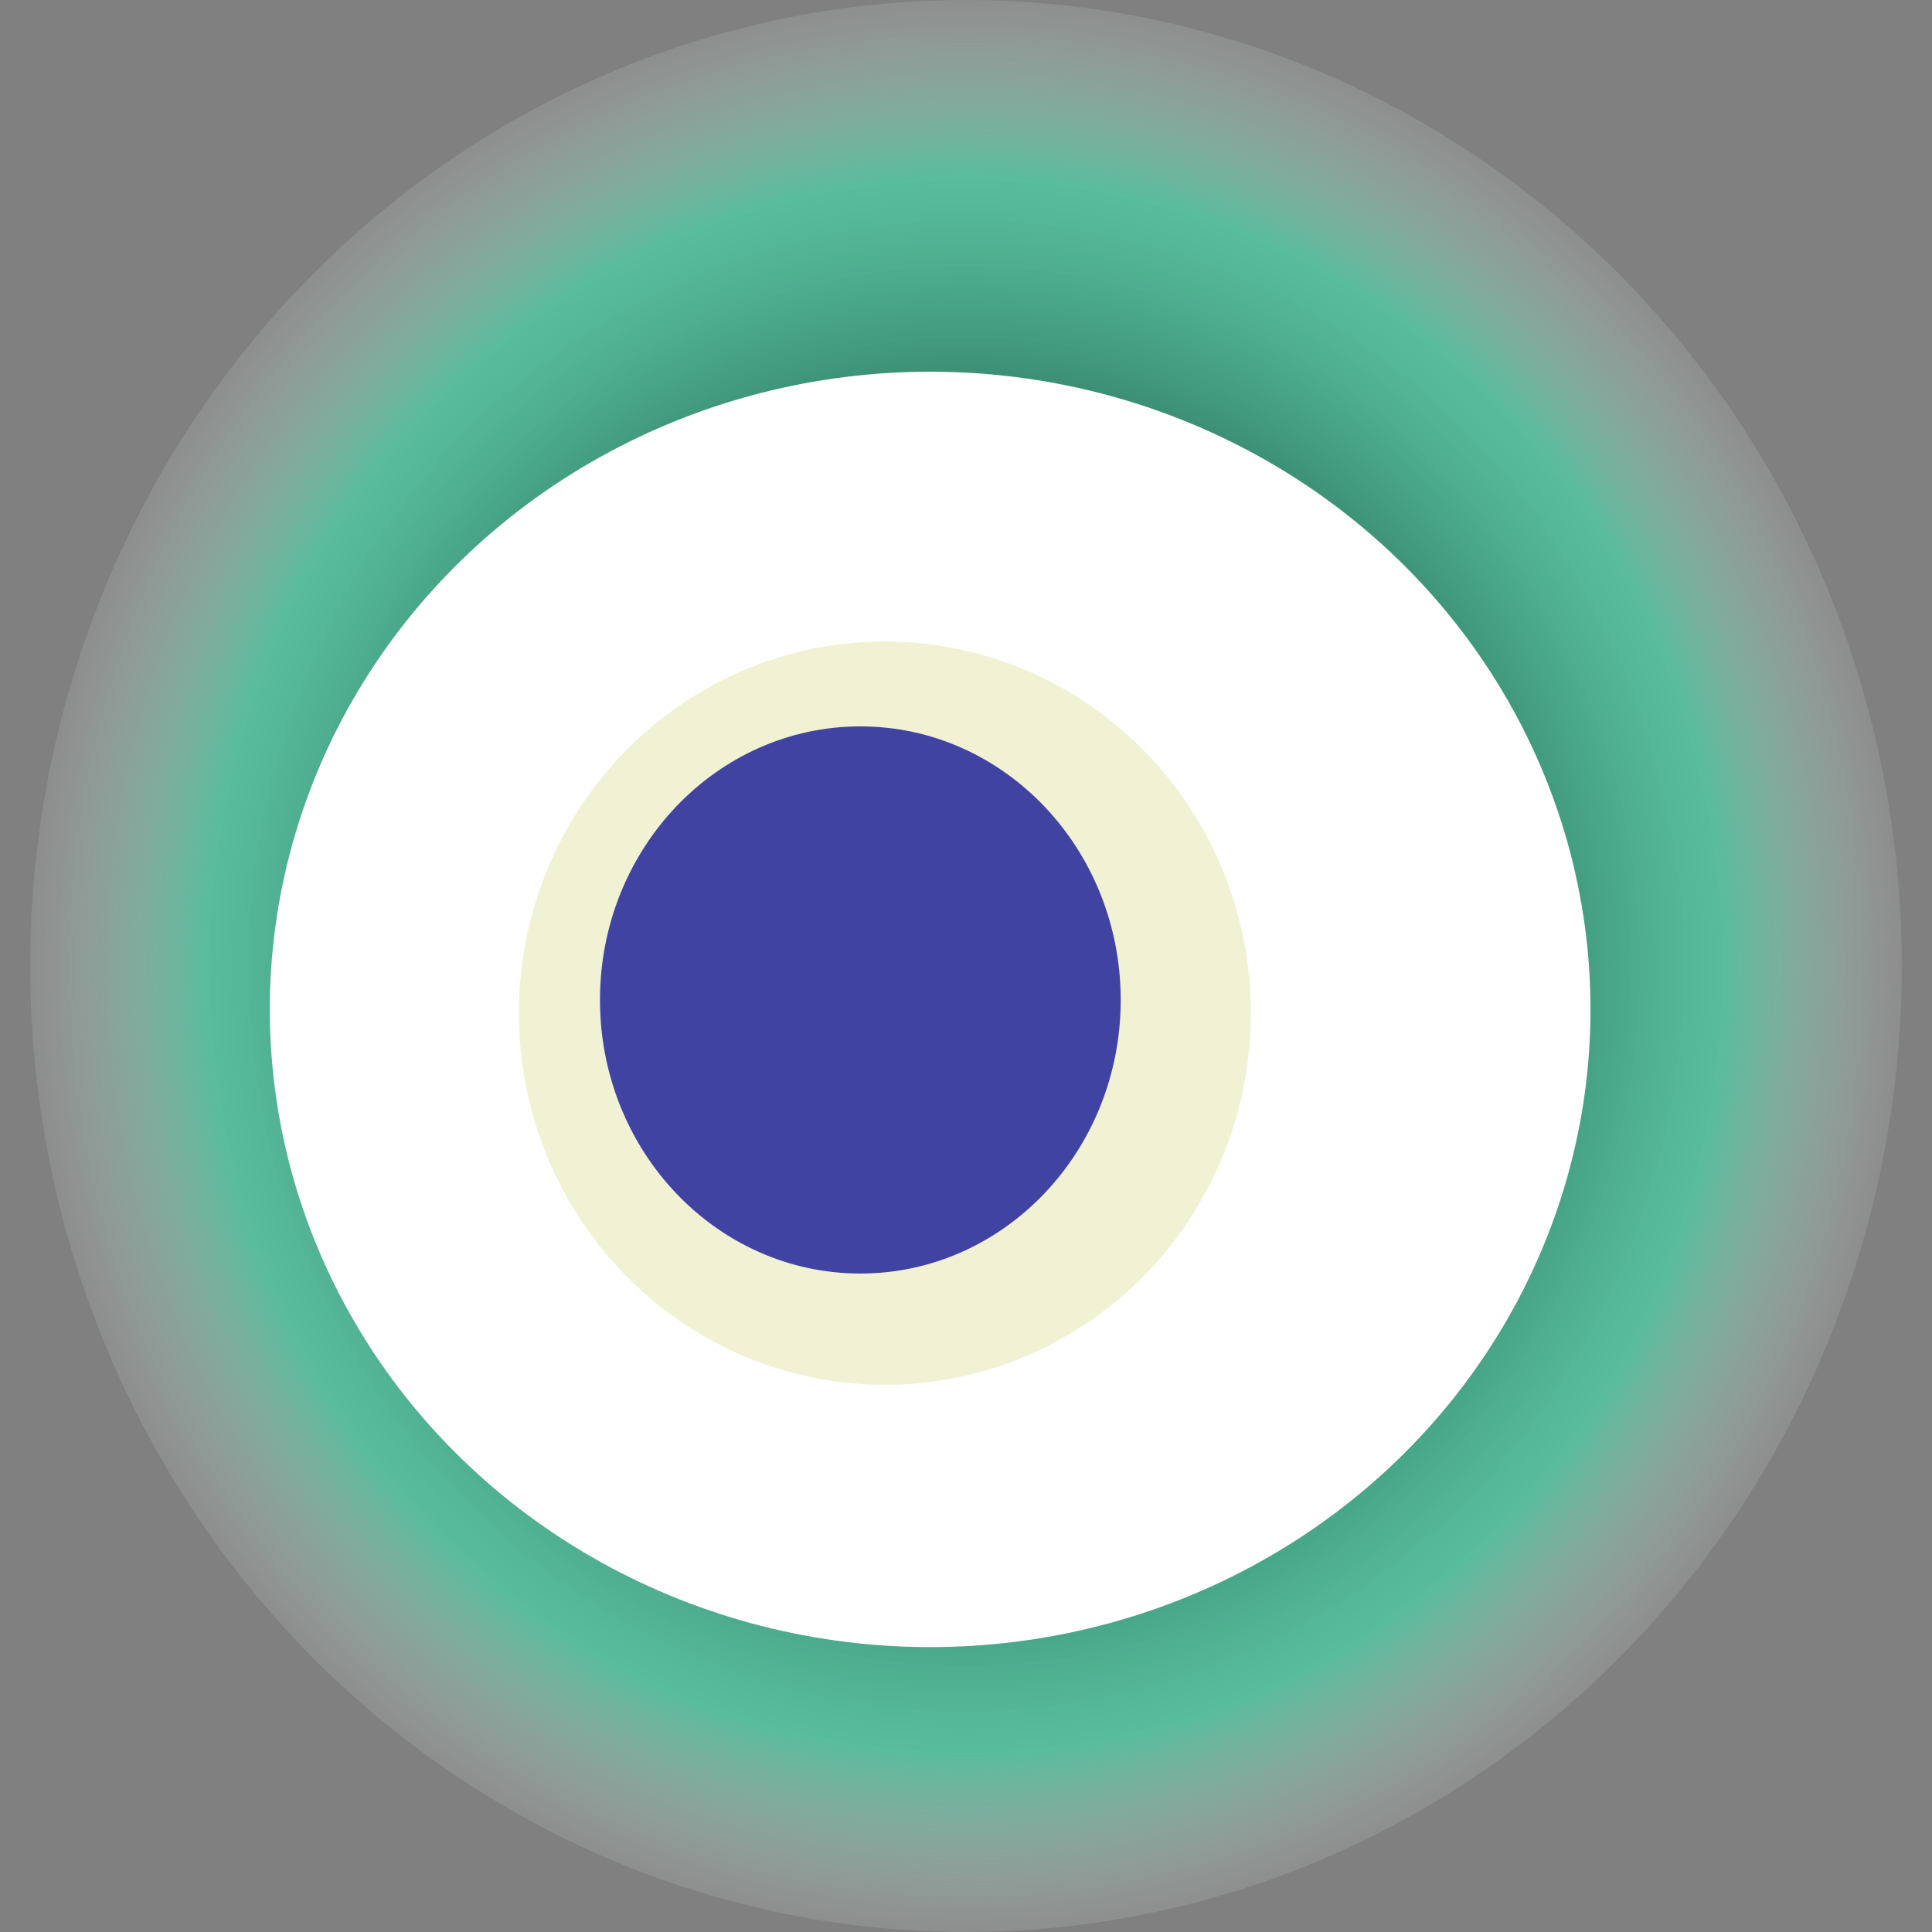
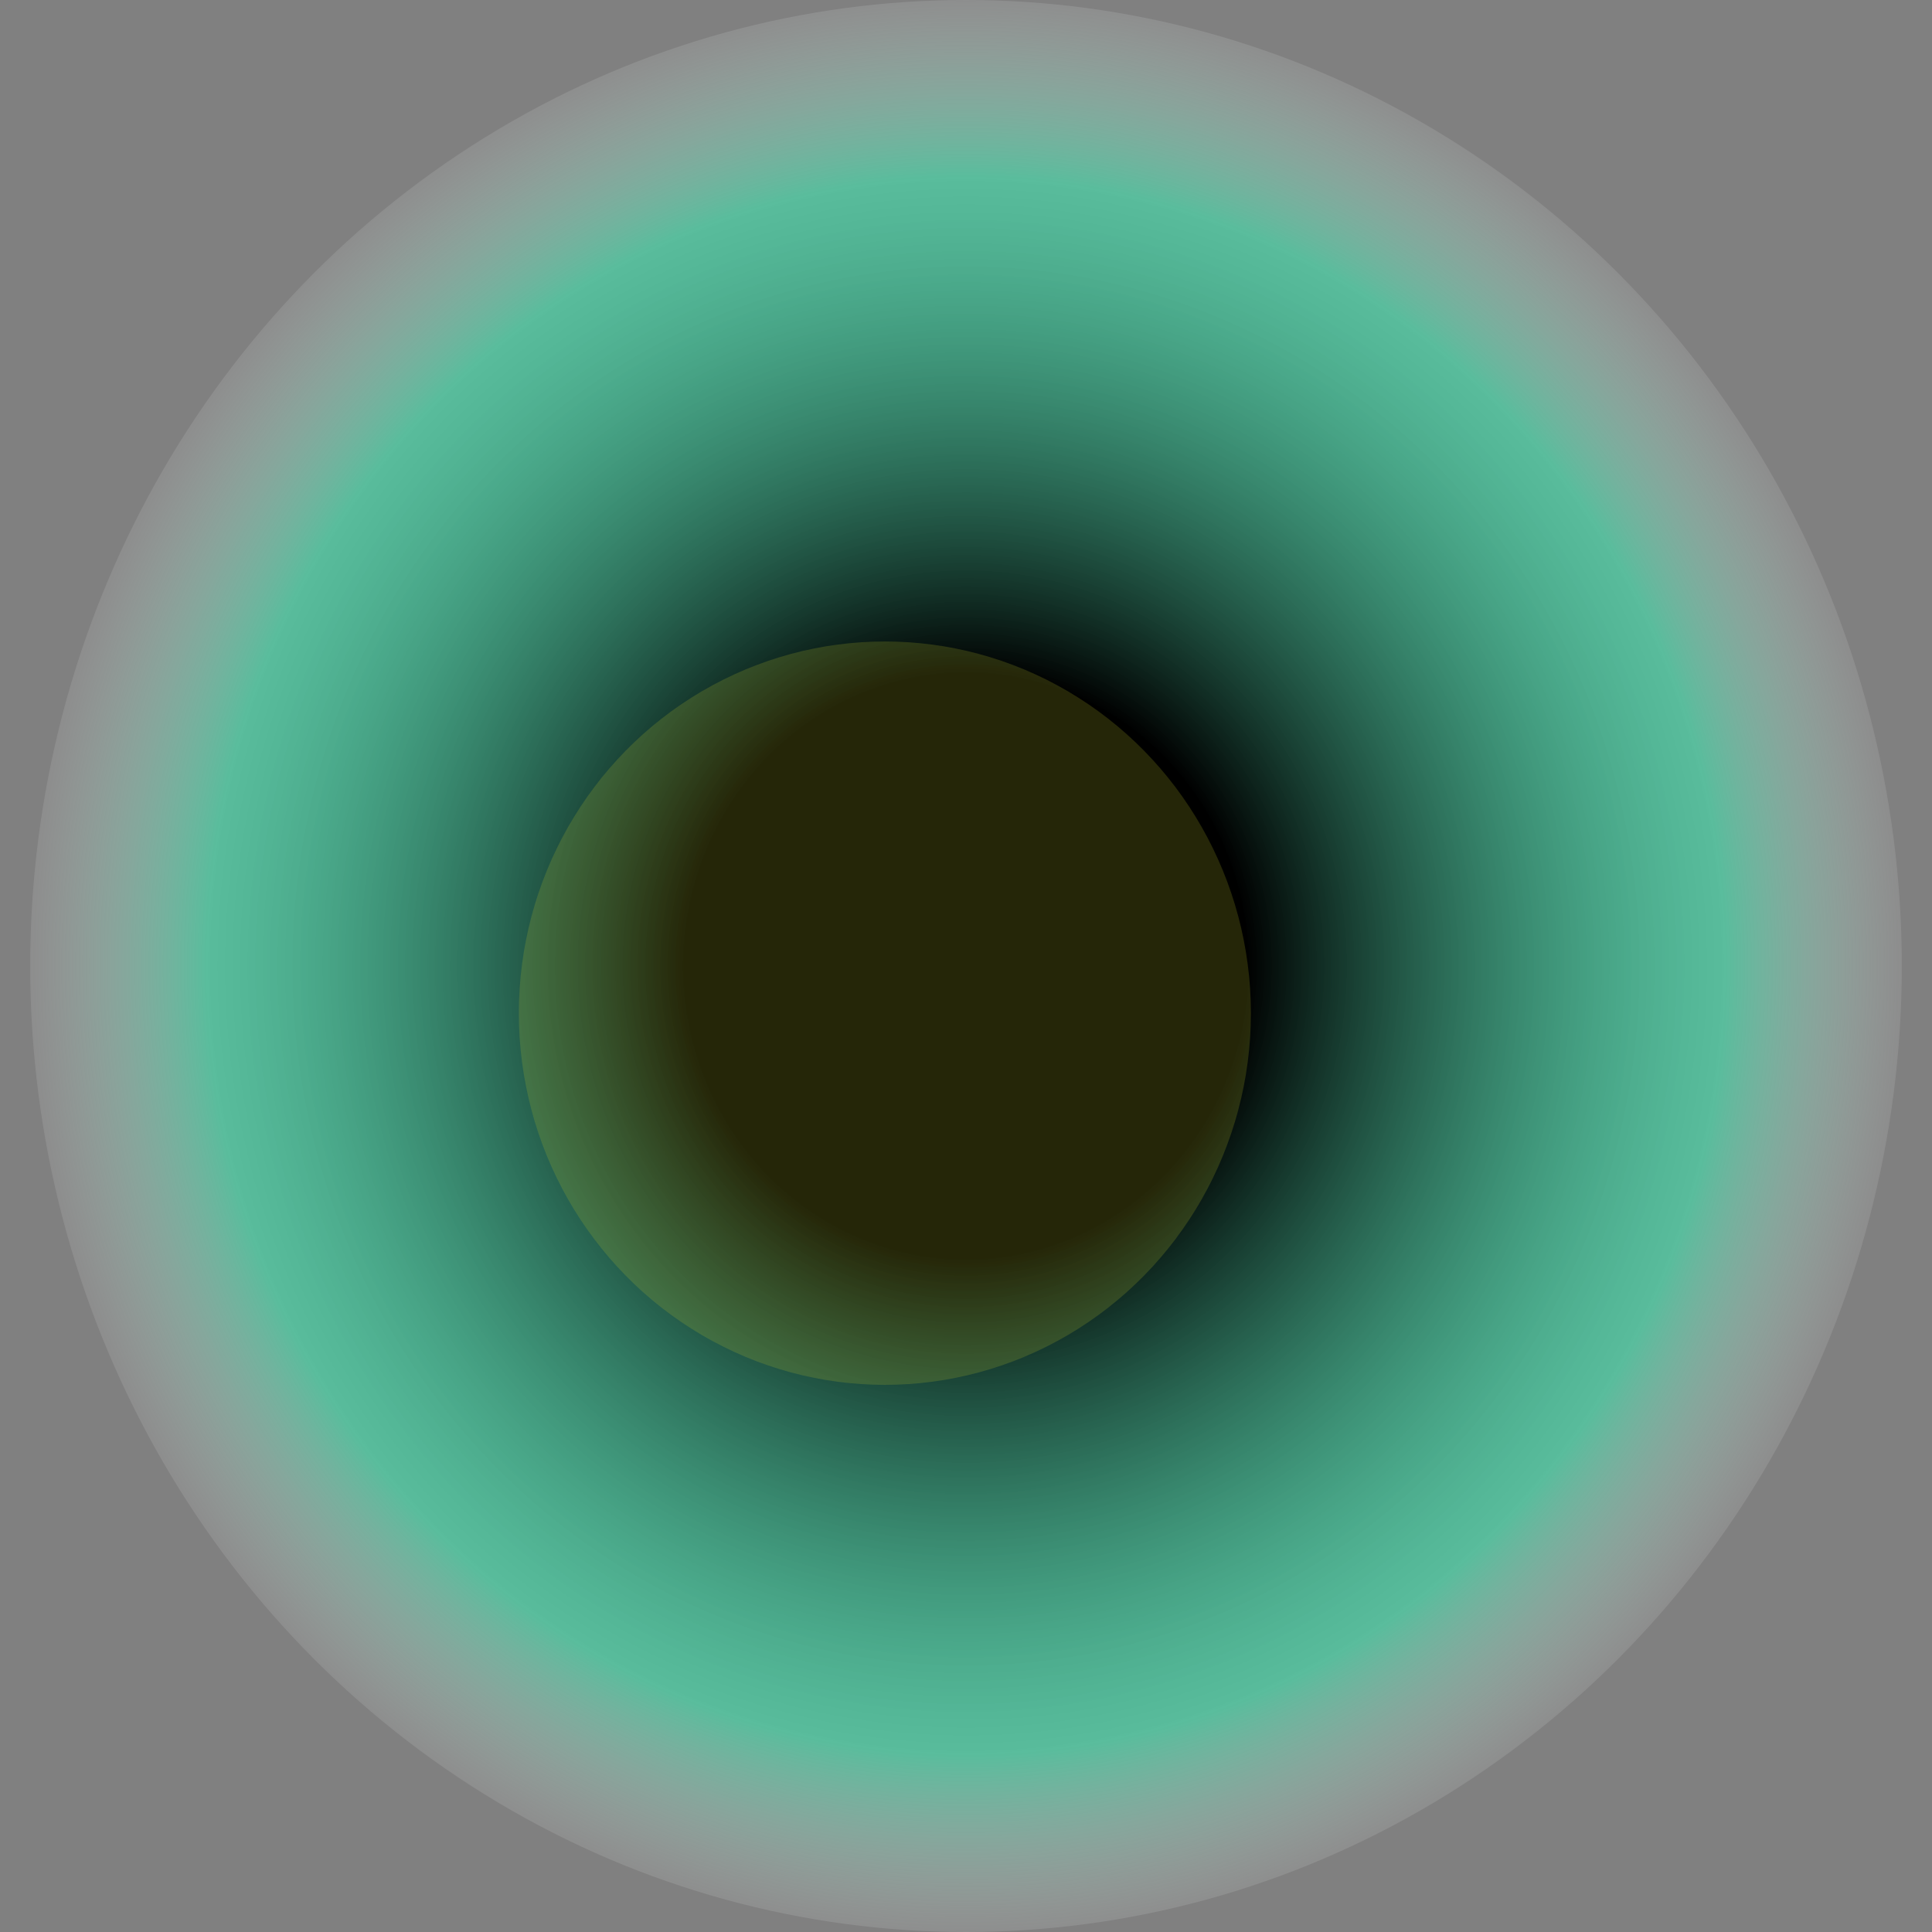
<svg xmlns="http://www.w3.org/2000/svg" width="1024" height="1024">
  <rect width="100%" height="100%" fill="#808080" stroke="none" />
  <g>
    <title>0x9424df02952d7c9b7c90c6fd89ff0c8515aeaab9</title>
    <ellipse ry="512" rx="496" cy="512" cx="512" fill="url(#e_1_g)" />
-     <ellipse ry="338" rx="350" cy="535" cx="493" fill="#FFF" />
    <ellipse ry="197" rx="194" cy="537" cx="469" fill="rgba(185,190,44,0.2)" />
-     <ellipse ry="145" rx="138" cy="530" cx="456" fill="rgba(22, 24, 150, 0.8)" />
    <animateTransform attributeName="transform" begin="0s" dur="13s" type="rotate" from="0 512 512" to="360 512 512" repeatCount="indefinite" />
    <defs>
      <radialGradient id="e_1_g">
        <stop offset="30%" stop-color="#000" />
        <stop offset="81%" stop-color="rgba(51,249,185,0.5)" />
        <stop offset="100%" stop-color="rgba(255,255,255,0.1)" />
      </radialGradient>
    </defs>
  </g>
</svg>